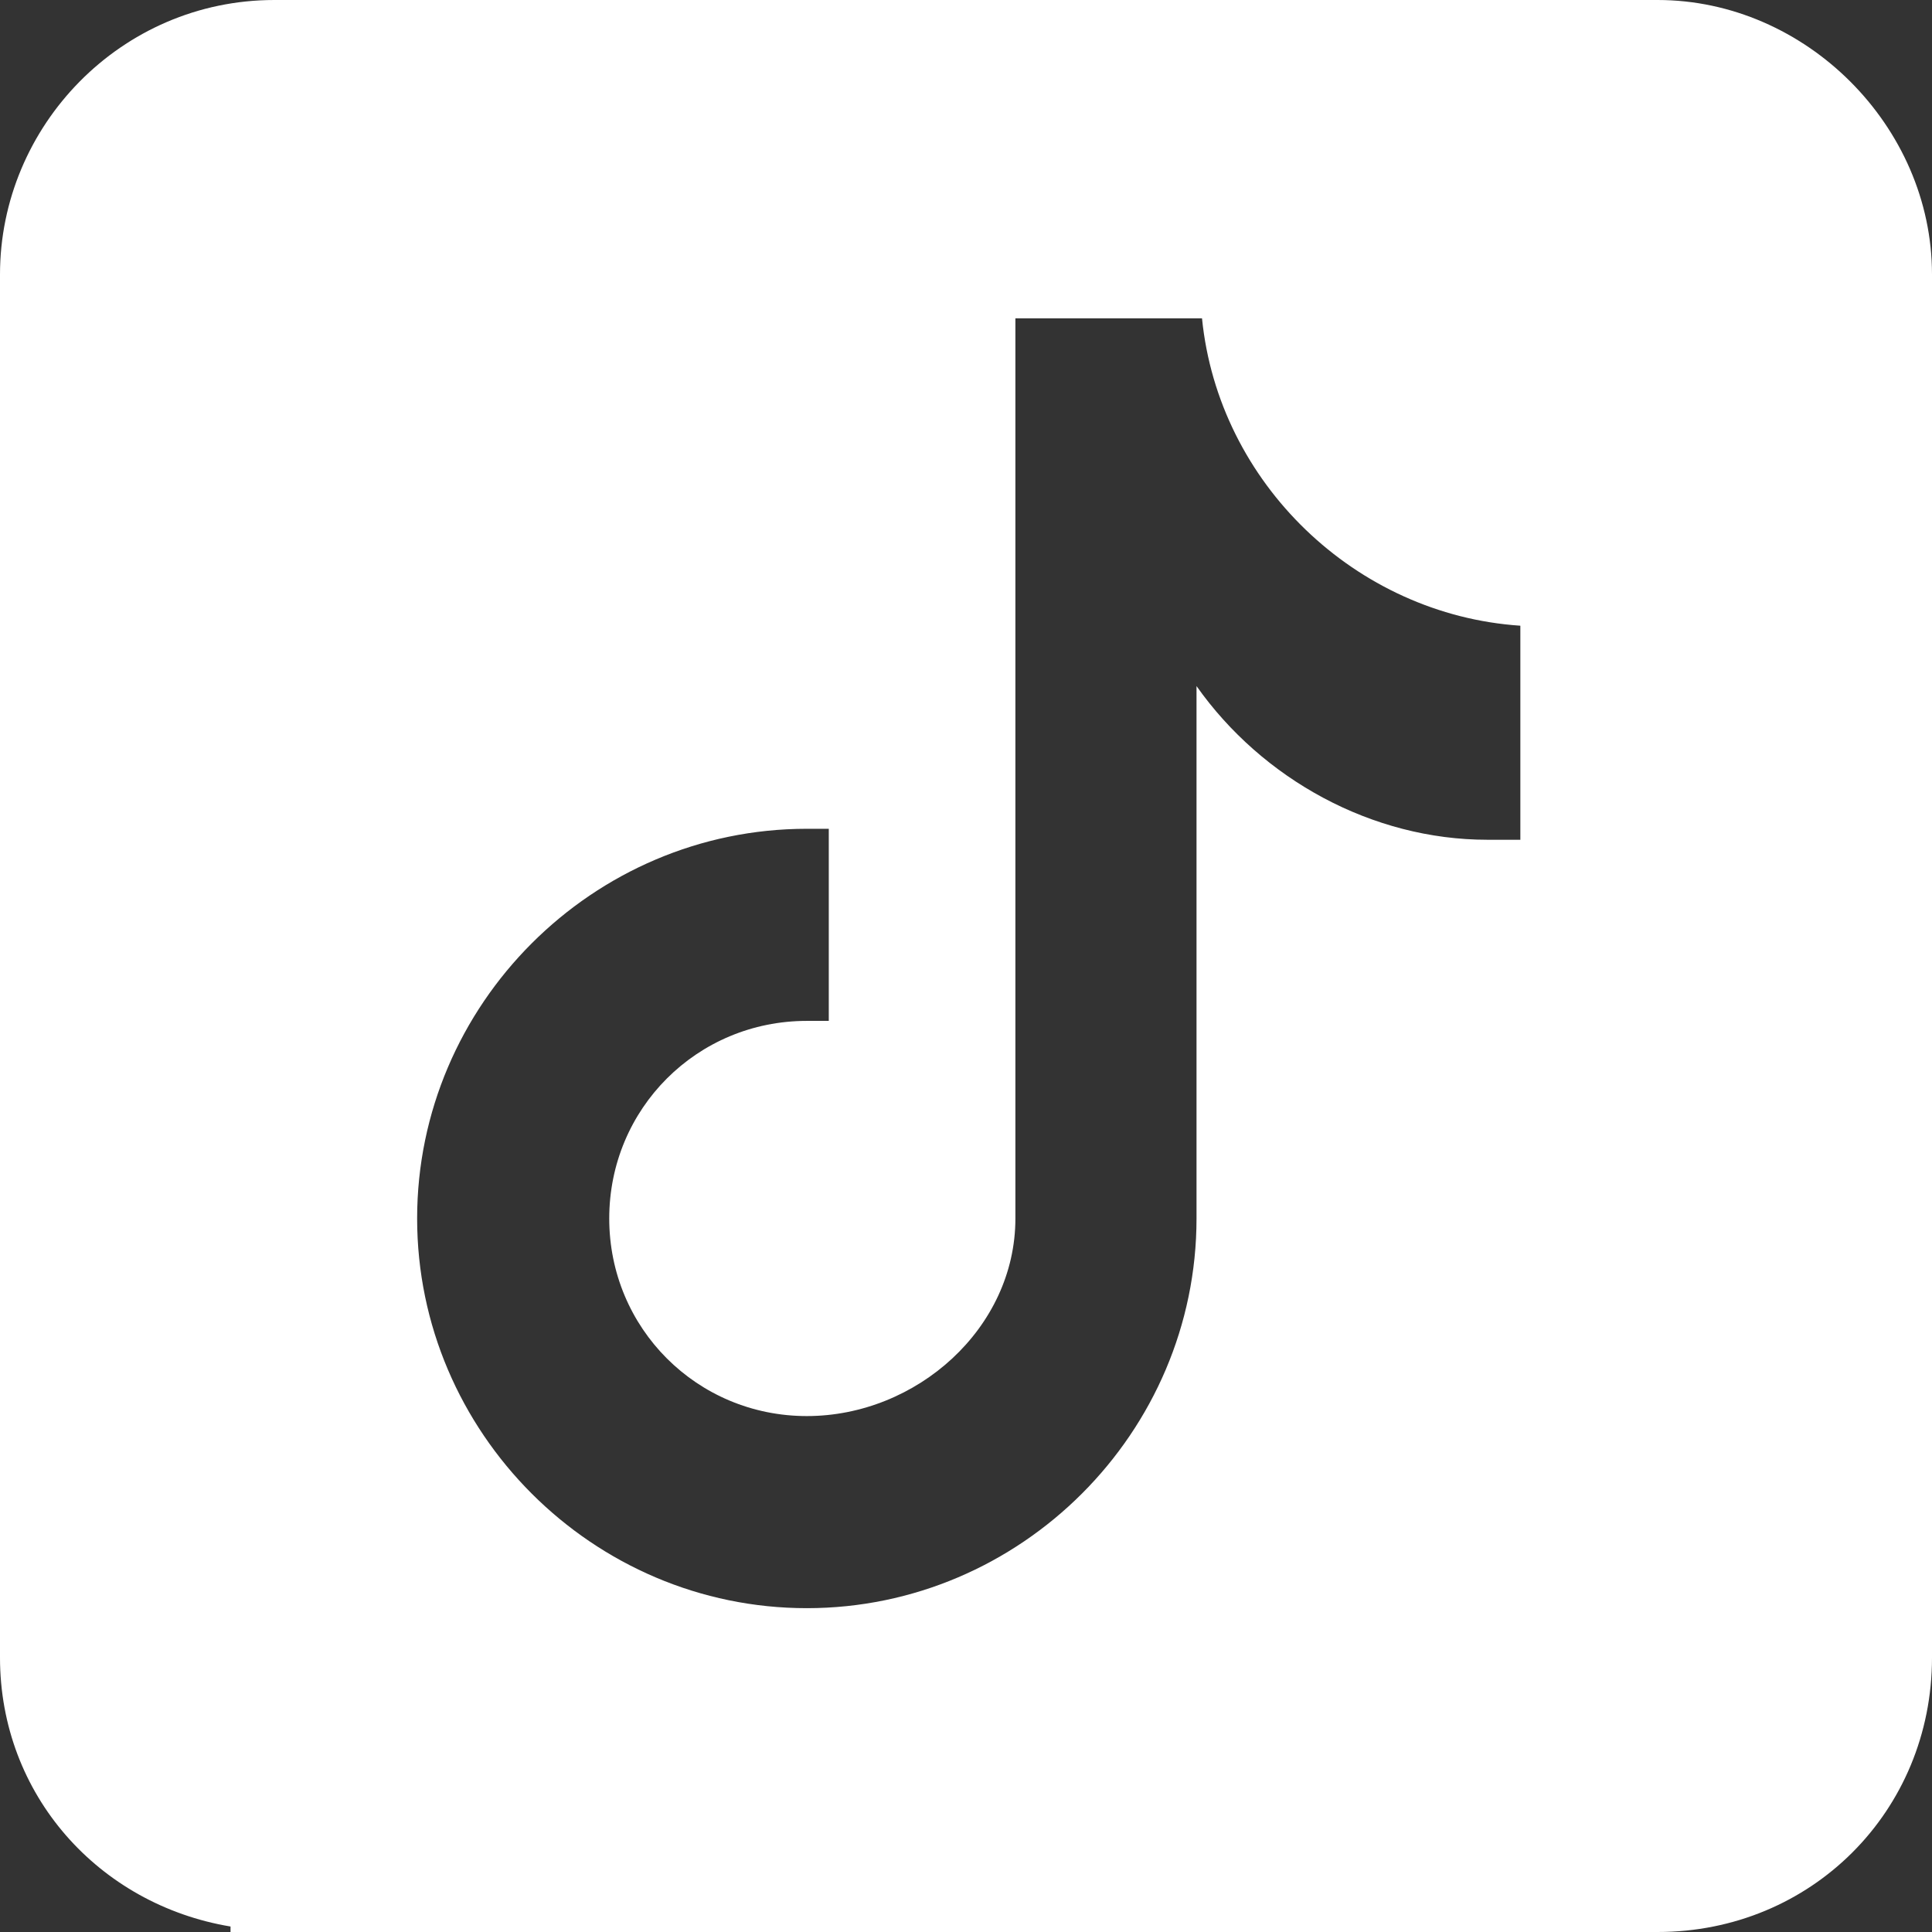
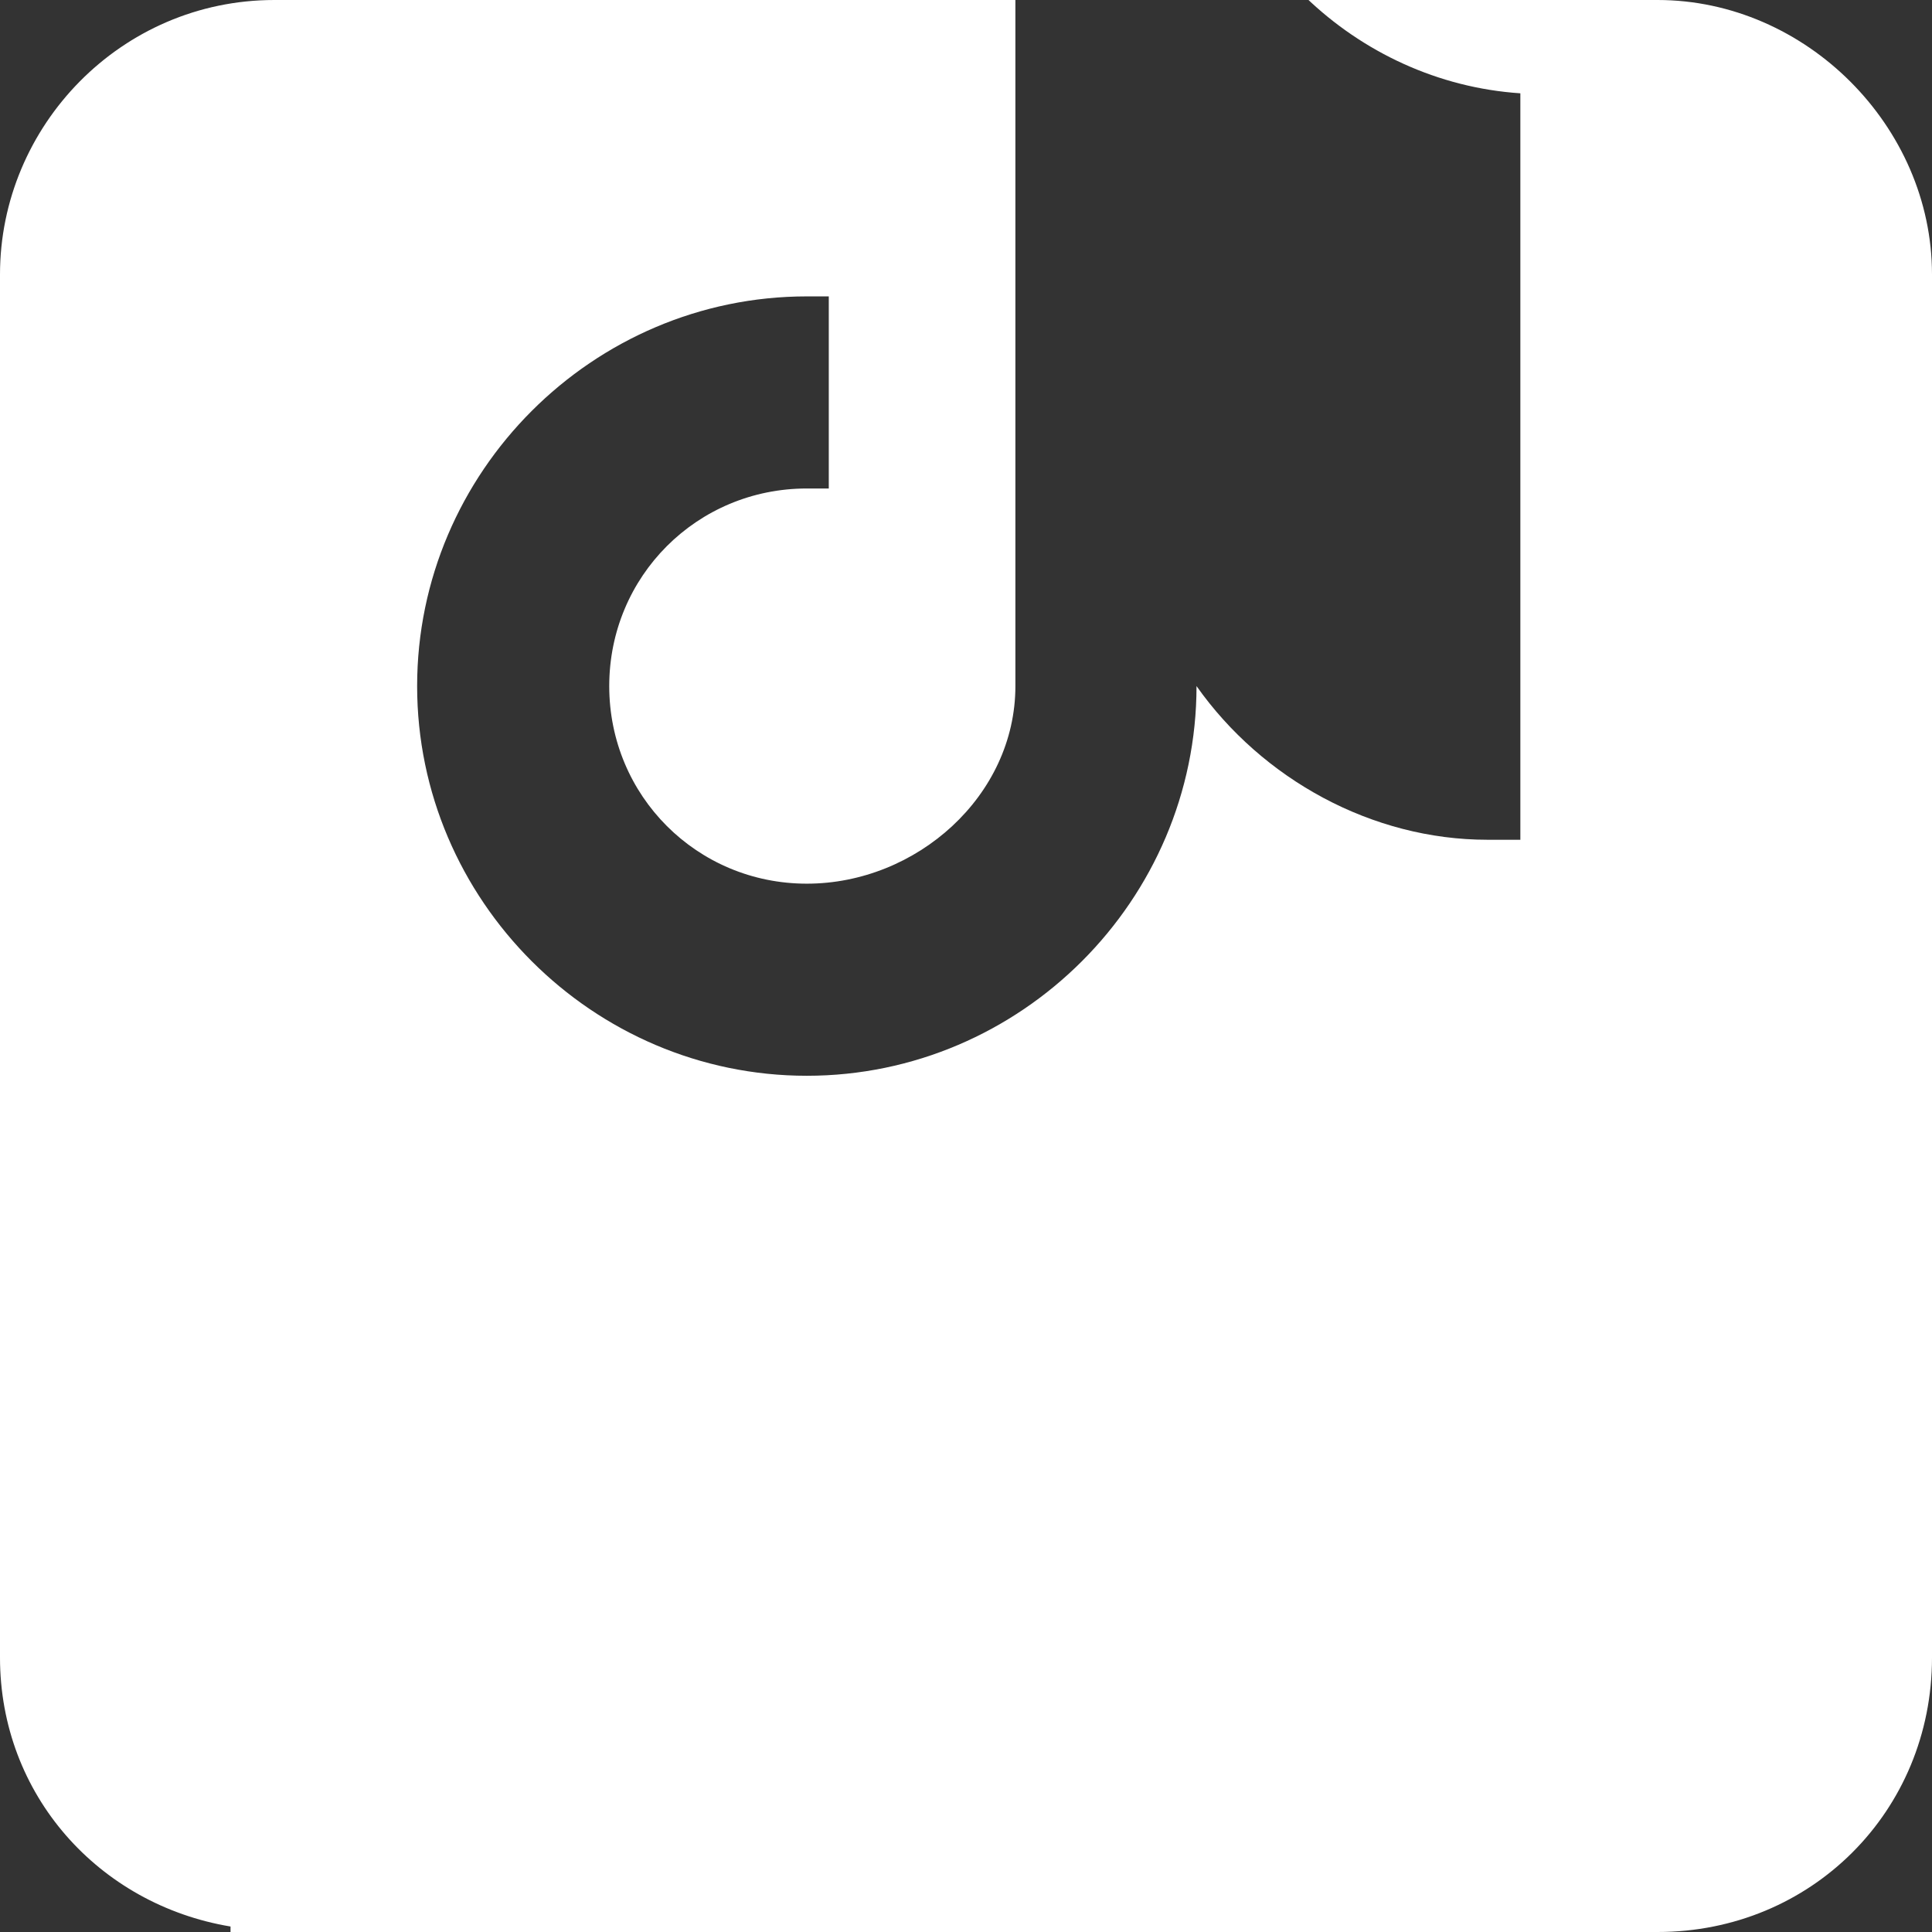
<svg xmlns="http://www.w3.org/2000/svg" version="1.1" id="レイヤー_1" x="0px" y="0px" width="35.2px" height="35.2px" viewBox="0 0 35.2 35.2" style="enable-background:new 0 0 35.2 35.2;" xml:space="preserve">
  <rect x="0" y="0" width="35.2" height="35.2" fill="#333333" stroke="none" />
  <style type="text/css">
	.st0{fill:#FFFFFF;}
</style>
-   <path class="st0" d="M30.2,0H5C2.2,0,0,2.3,0,5v25.2c0,2.5,1.8,4.5,4.2,4.9v0.1H5h13h5.3v0h6.9c2.8,0,5-2.2,5-5V5  C35.2,2.3,32.9,0,30.2,0z M27.7,15.3L27.7,15.3c-0.2,0-0.4,0-0.6,0c-2.1,0-4.1-1.1-5.3-2.8v9.7c0,3.9-3.2,7.1-7.1,7.1  s-7.1-3.2-7.1-7.1c0-3.9,3.2-7.1,7.1-7.1c0.1,0,0.3,0,0.4,0v3.5c-0.1,0-0.3,0-0.4,0c-2,0-3.6,1.6-3.6,3.6c0,2,1.6,3.6,3.6,3.6  c2,0,3.8-1.6,3.8-3.6l0-16.4h3.4c0.3,3,2.8,5.4,5.8,5.6V15.3z" />
+   <path class="st0" d="M30.2,0H5C2.2,0,0,2.3,0,5v25.2c0,2.5,1.8,4.5,4.2,4.9v0.1H5h13h5.3v0h6.9c2.8,0,5-2.2,5-5V5  C35.2,2.3,32.9,0,30.2,0z M27.7,15.3L27.7,15.3c-0.2,0-0.4,0-0.6,0c-2.1,0-4.1-1.1-5.3-2.8c0,3.9-3.2,7.1-7.1,7.1  s-7.1-3.2-7.1-7.1c0-3.9,3.2-7.1,7.1-7.1c0.1,0,0.3,0,0.4,0v3.5c-0.1,0-0.3,0-0.4,0c-2,0-3.6,1.6-3.6,3.6c0,2,1.6,3.6,3.6,3.6  c2,0,3.8-1.6,3.8-3.6l0-16.4h3.4c0.3,3,2.8,5.4,5.8,5.6V15.3z" />
</svg>